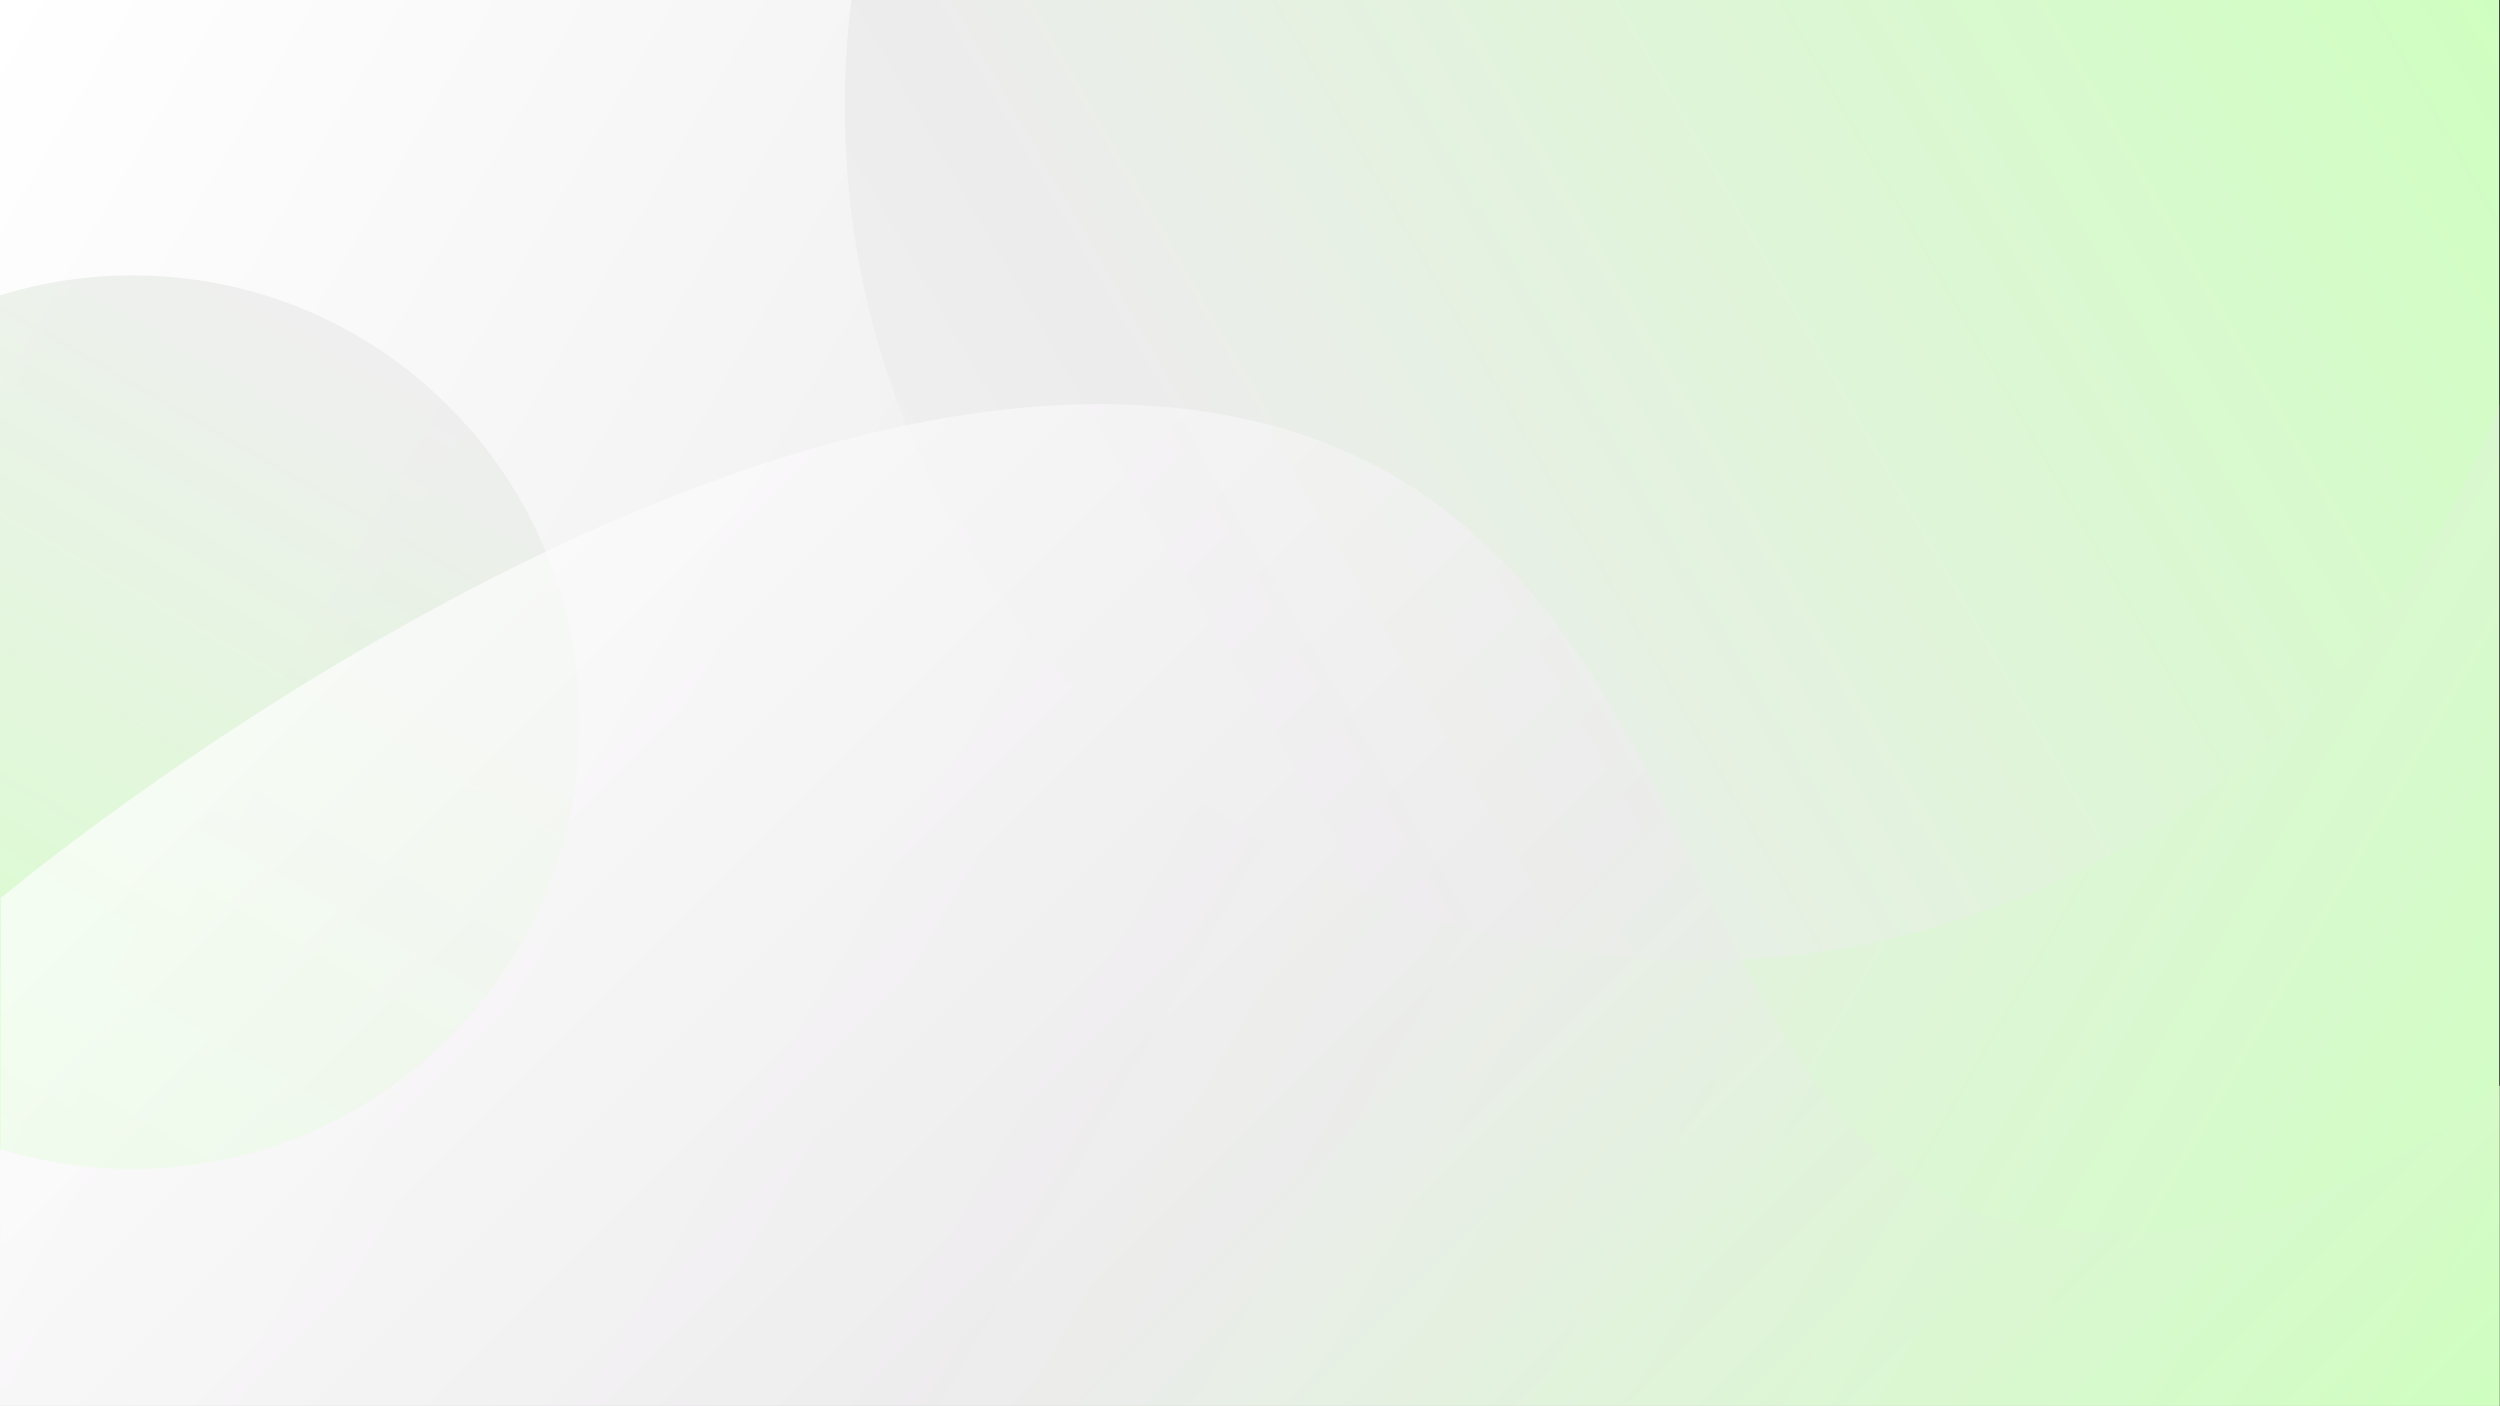
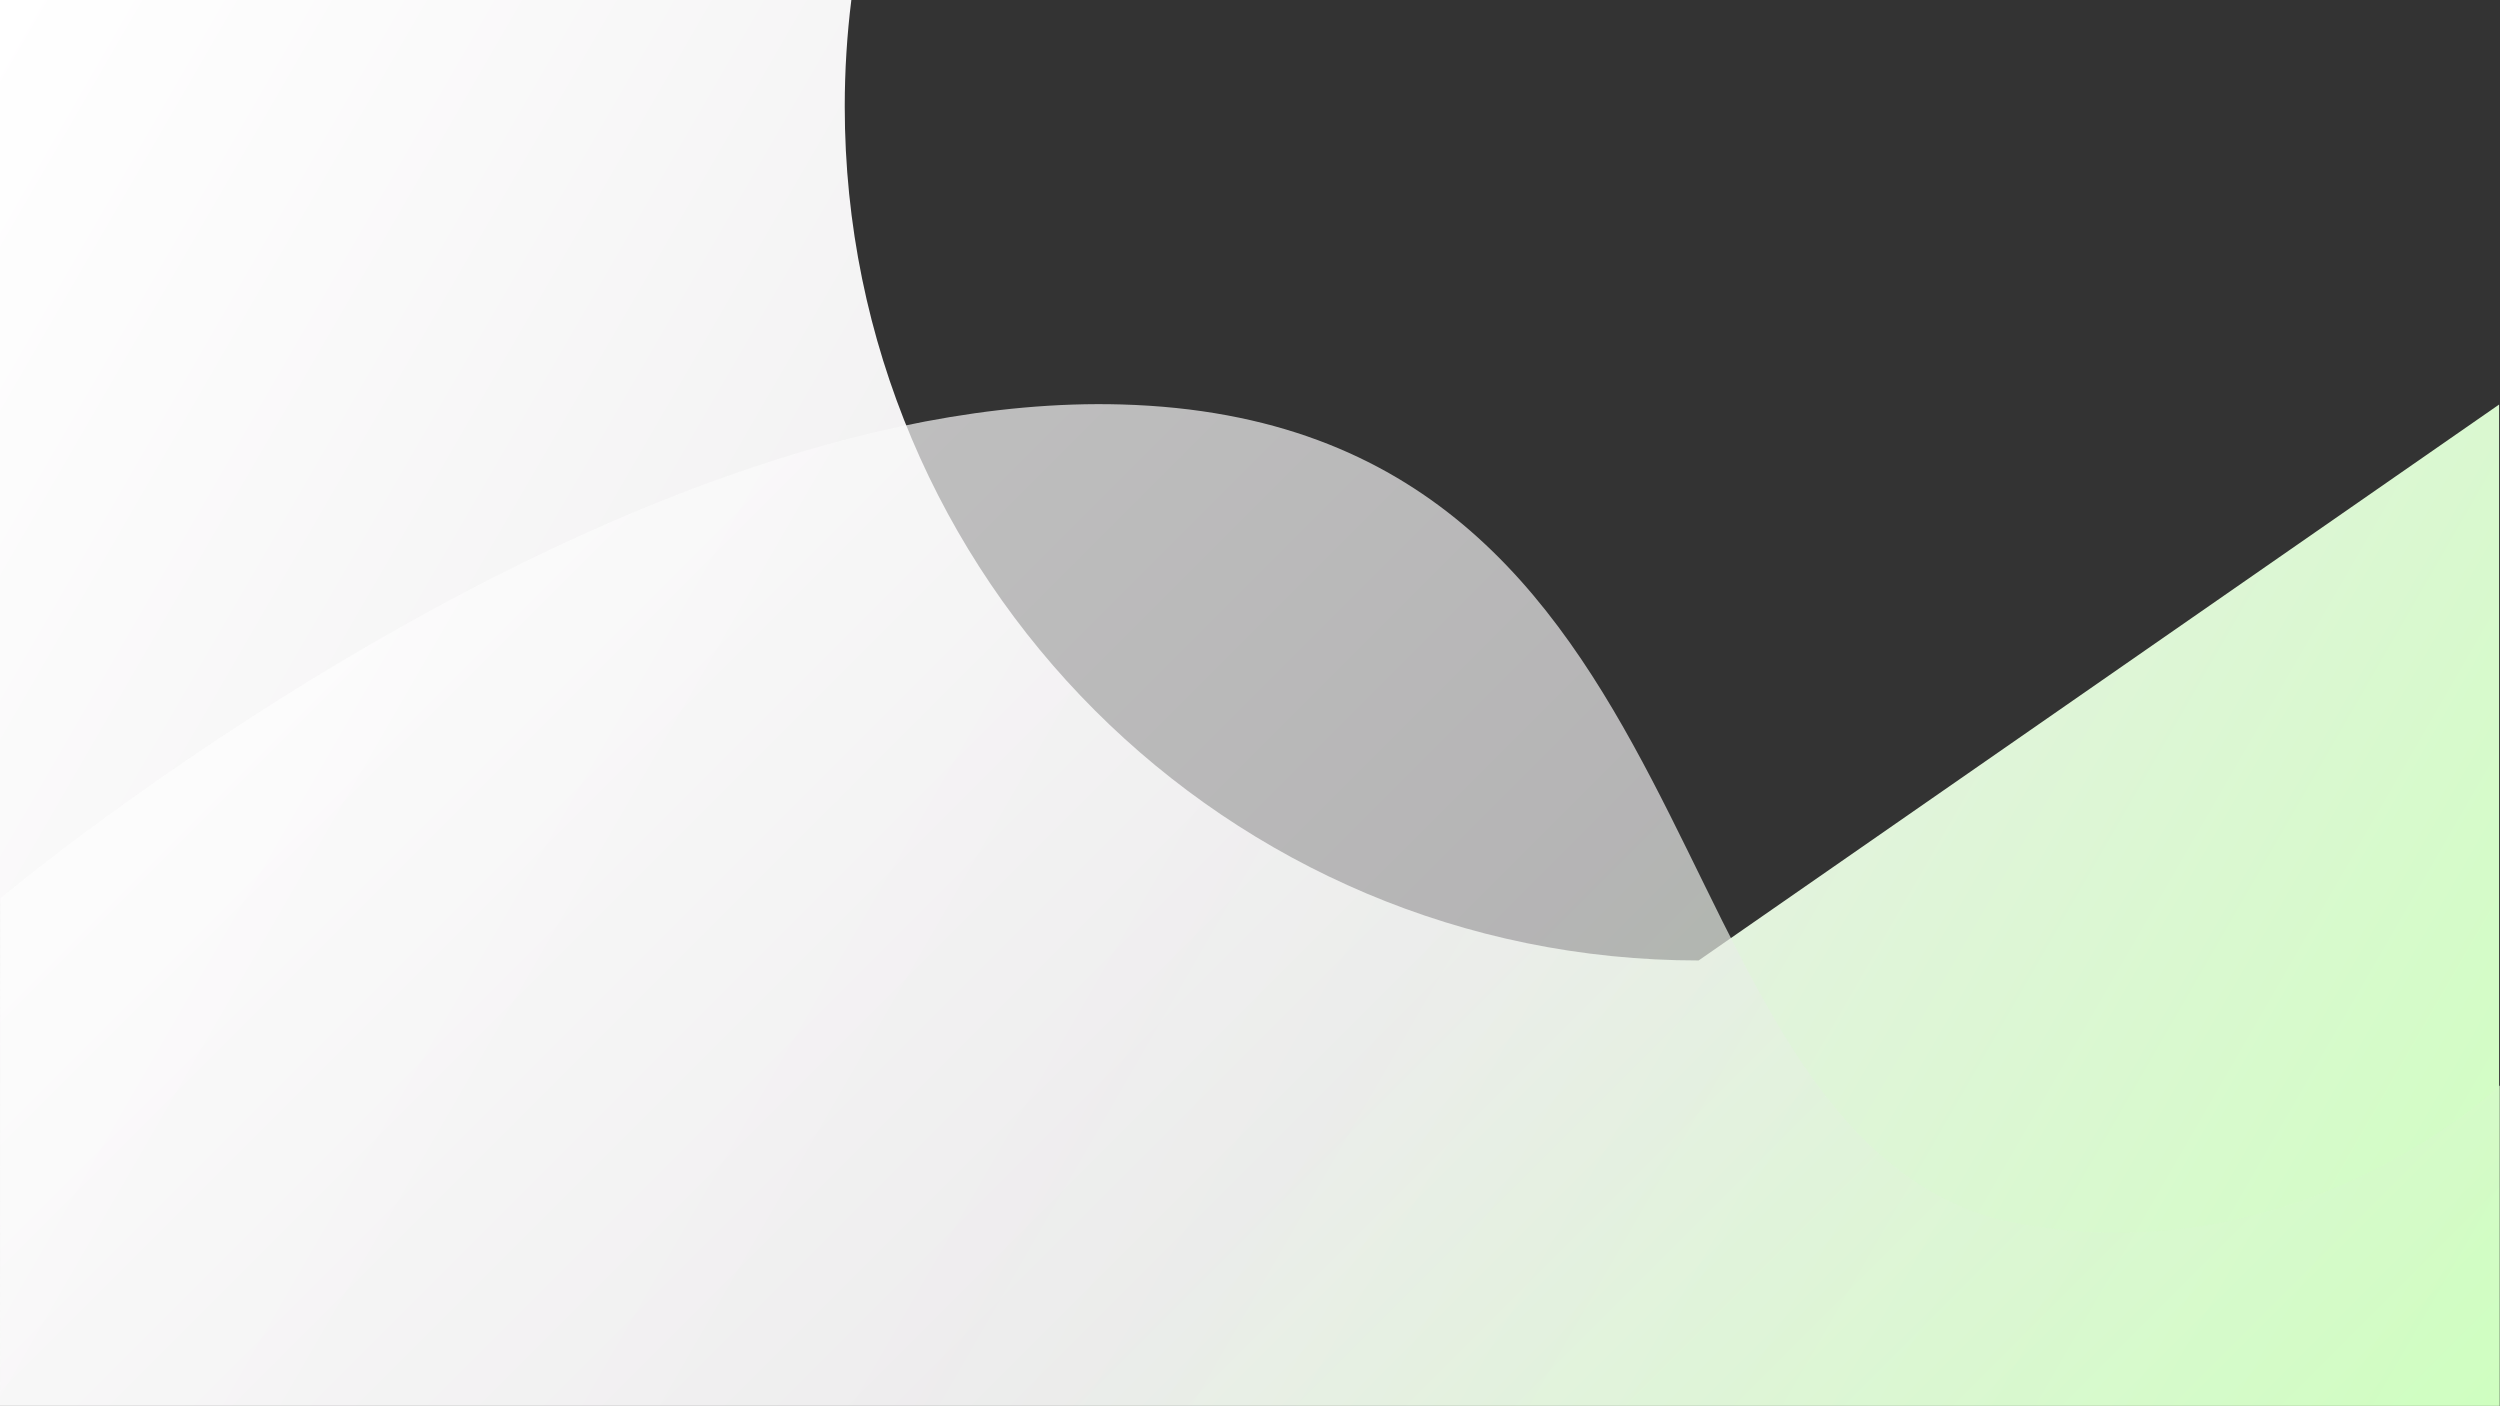
<svg xmlns="http://www.w3.org/2000/svg" xmlns:xlink="http://www.w3.org/1999/xlink" fill="#000000" height="1080" preserveAspectRatio="xMidYMid meet" version="1" viewBox="0.0 0.0 1920.7 1080.0" width="1920.7" zoomAndPan="magnify">
  <rect x="0.0" y="0.0" width="1920.7" height="1080.0" fill="#333333" stroke="none" />
  <linearGradient gradientTransform="matrix(1 0 0 -1 0 1082)" gradientUnits="userSpaceOnUse" id="a" x1="6.173" x2="1913.827" xlink:actuate="onLoad" xlink:show="other" xlink:type="simple" y1="-8.692" y2="1092.692">
    <stop offset="0" stop-color="#ffffff" />
    <stop offset="0.516" stop-color="#edeced" />
    <stop offset="1" stop-color="#cfffc0" />
  </linearGradient>
-   <path d="M0 0H1920V1080H0z" fill="url(#a)" />
  <linearGradient gradientUnits="userSpaceOnUse" id="b" x1="-61.117" x2="1846.537" xlink:actuate="onLoad" xlink:show="other" xlink:type="simple" y1="105.858" y2="1207.242">
    <stop offset="0" stop-color="#ffffff" />
    <stop offset="0.516" stop-color="#edeced" />
    <stop offset="1" stop-color="#cfffc0" />
  </linearGradient>
-   <path d="M1305.03,737.91 C942.71,737.91,649,444.2,649,81.88c0-27.73,1.73-55.06,5.07-81.88H0v1080h1920V310.8C1827.11,560.23,1586.82,737.91,1305.03,737.91 z" fill="url(#b)" />
+   <path d="M1305.03,737.91 C942.71,737.91,649,444.2,649,81.88c0-27.73,1.73-55.06,5.07-81.88H0v1080h1920V310.8z" fill="url(#b)" />
  <linearGradient gradientUnits="userSpaceOnUse" id="c" x1="313.056" x2="-26.07" xlink:actuate="onLoad" xlink:show="other" xlink:type="simple" y1="280.278" y2="867.662">
    <stop offset="0" stop-color="#edeced" />
    <stop offset="1" stop-color="#cfffc0" />
  </linearGradient>
-   <path d="M101.94,211.56 c-35.5,0-69.73,5.39-101.94,15.39v655.76c32.21,10,66.44,15.39,101.94,15.39c189.58,0,343.27-153.69,343.27-343.27 S291.53,211.56,101.94,211.56z" fill="url(#c)" opacity="0.8" />
  <linearGradient gradientTransform="matrix(1 0 0 -1 0 1082)" gradientUnits="userSpaceOnUse" id="d" x1="347.011" x2="1502.101" xlink:actuate="onLoad" xlink:show="other" xlink:type="simple" y1="738.453" y2="-416.637">
    <stop offset="0" stop-color="#ffffff" />
    <stop offset="0.516" stop-color="#edeced" />
    <stop offset="1" stop-color="#cfffc0" />
  </linearGradient>
  <path d="M0.59,689.96c0,0,464.98-390.39,860.9-379.23c464.23,13.08,398.85,547.06,671.29,625.52c226.67,52.31,387.95-102.44,387.95-102.44 V1080H0L0.59,689.96z" fill="url(#d)" opacity="0.7" />
</svg>